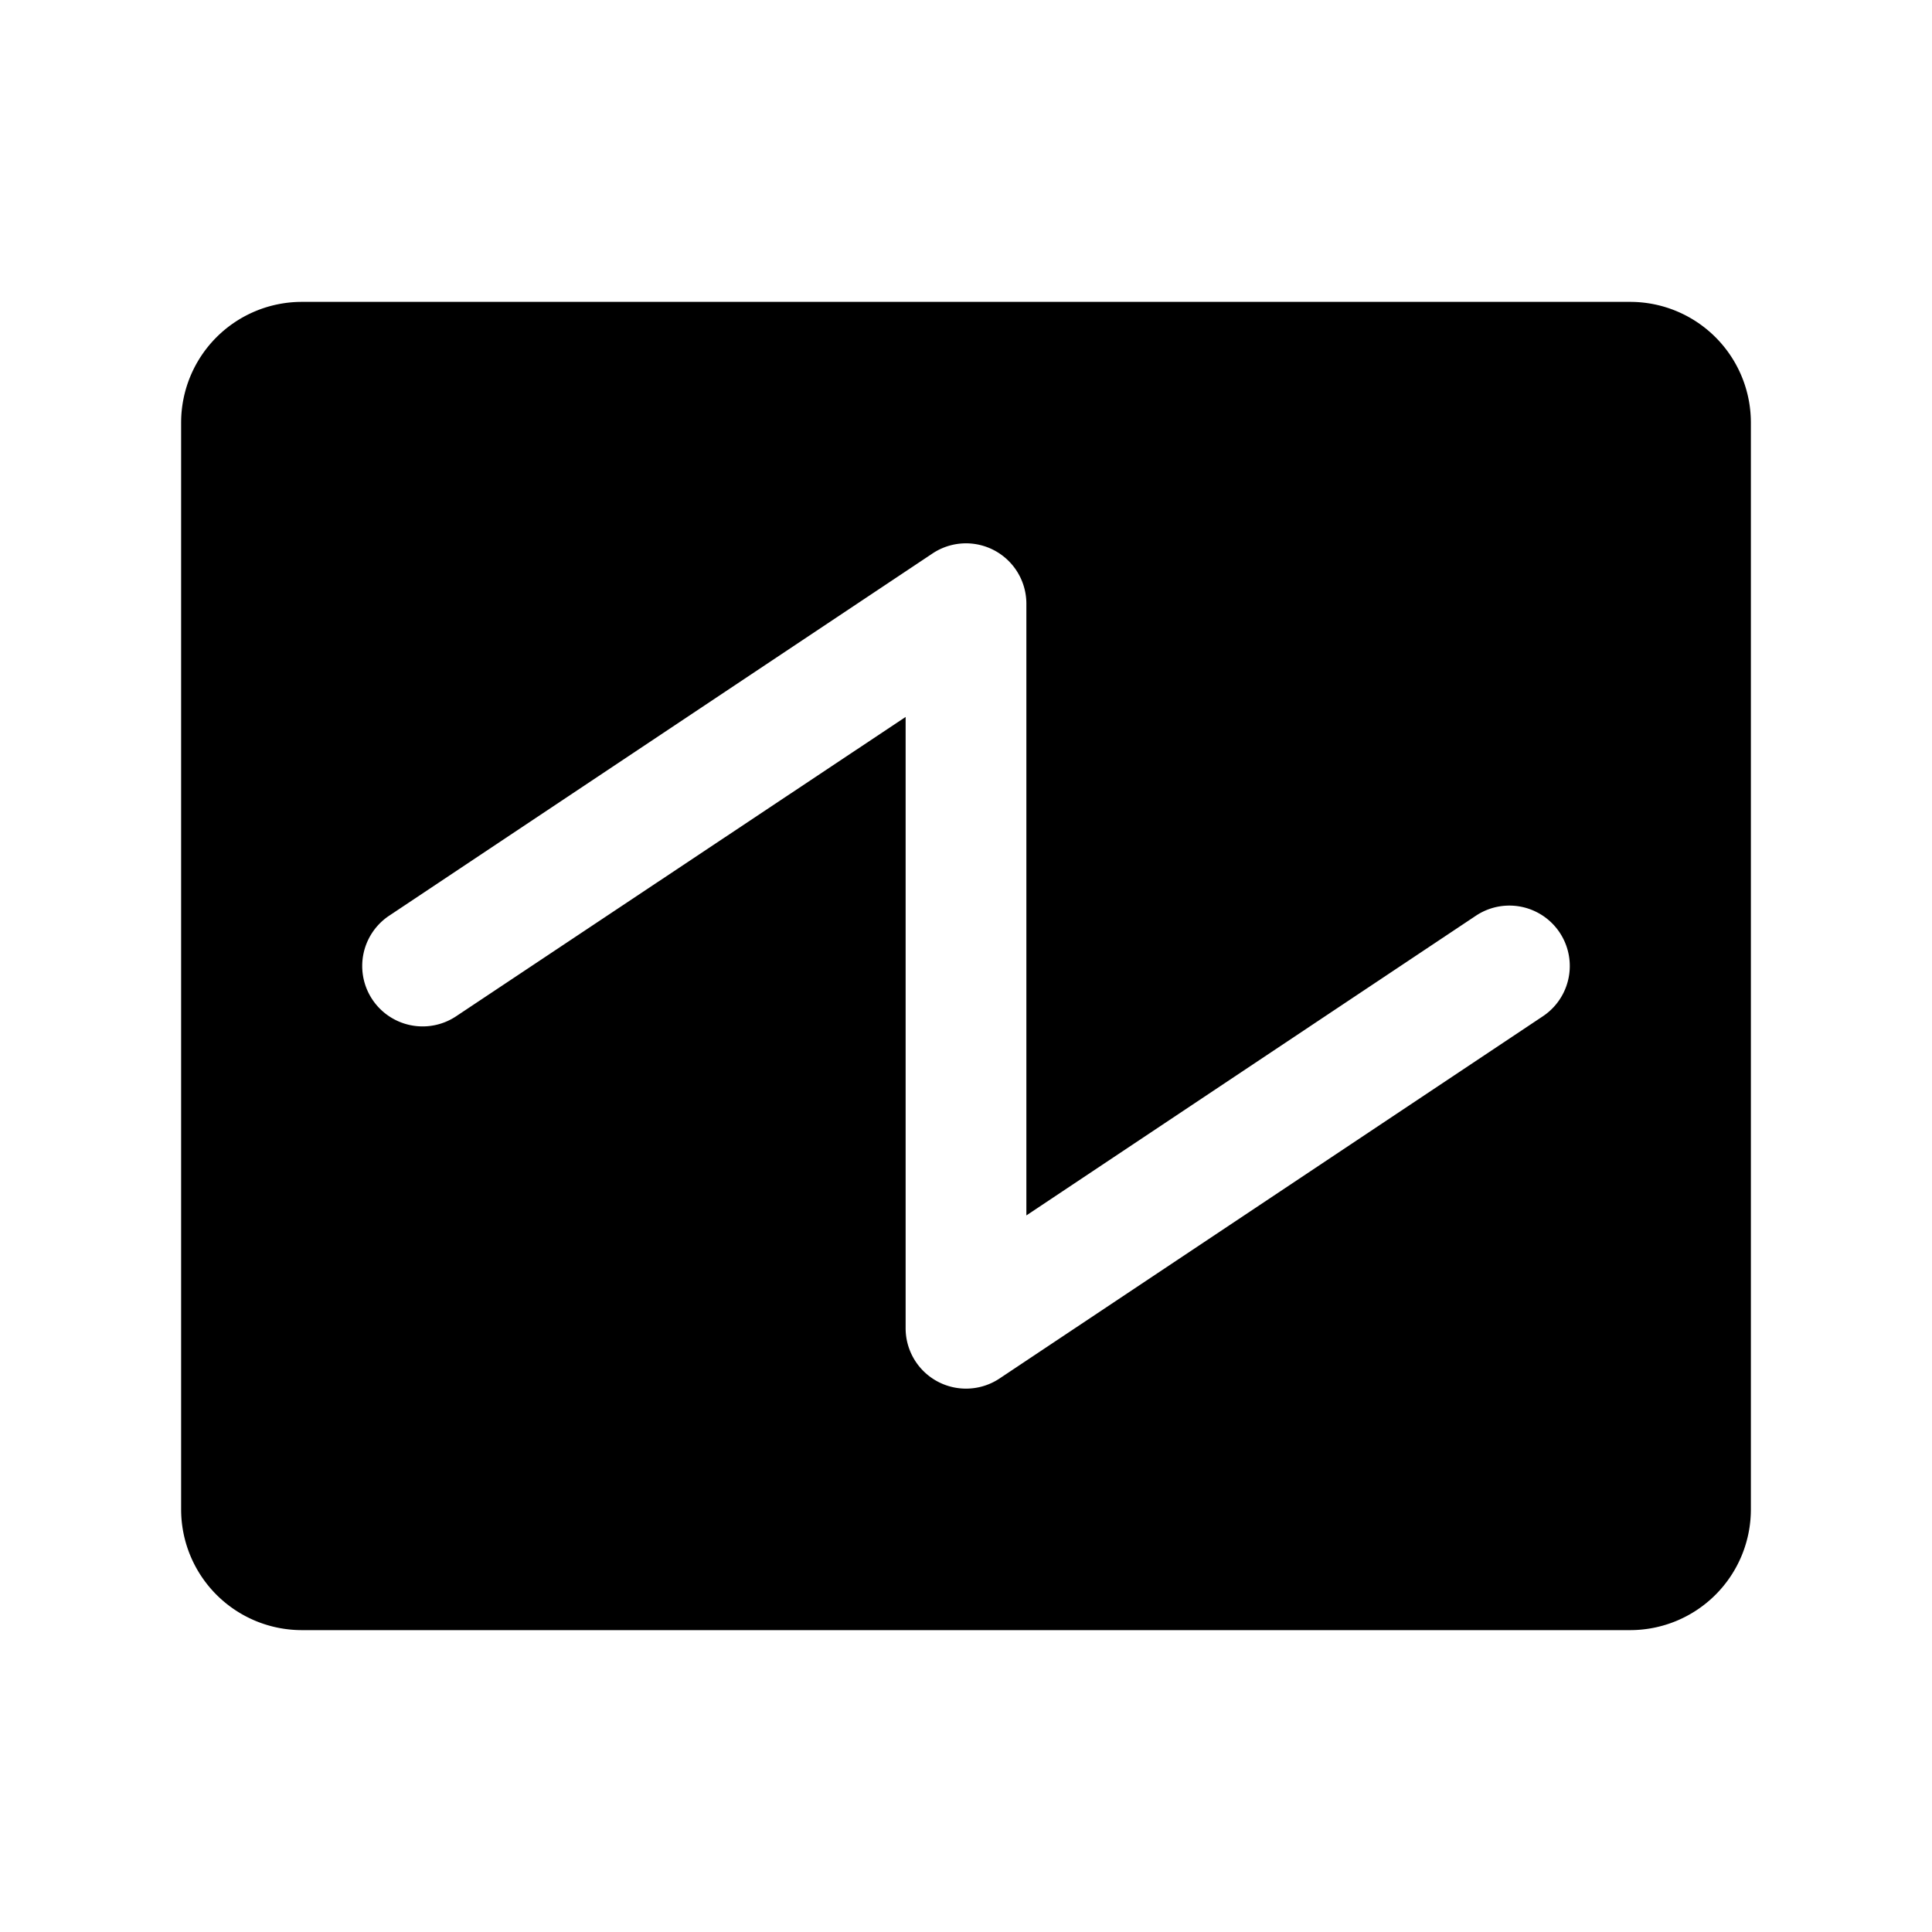
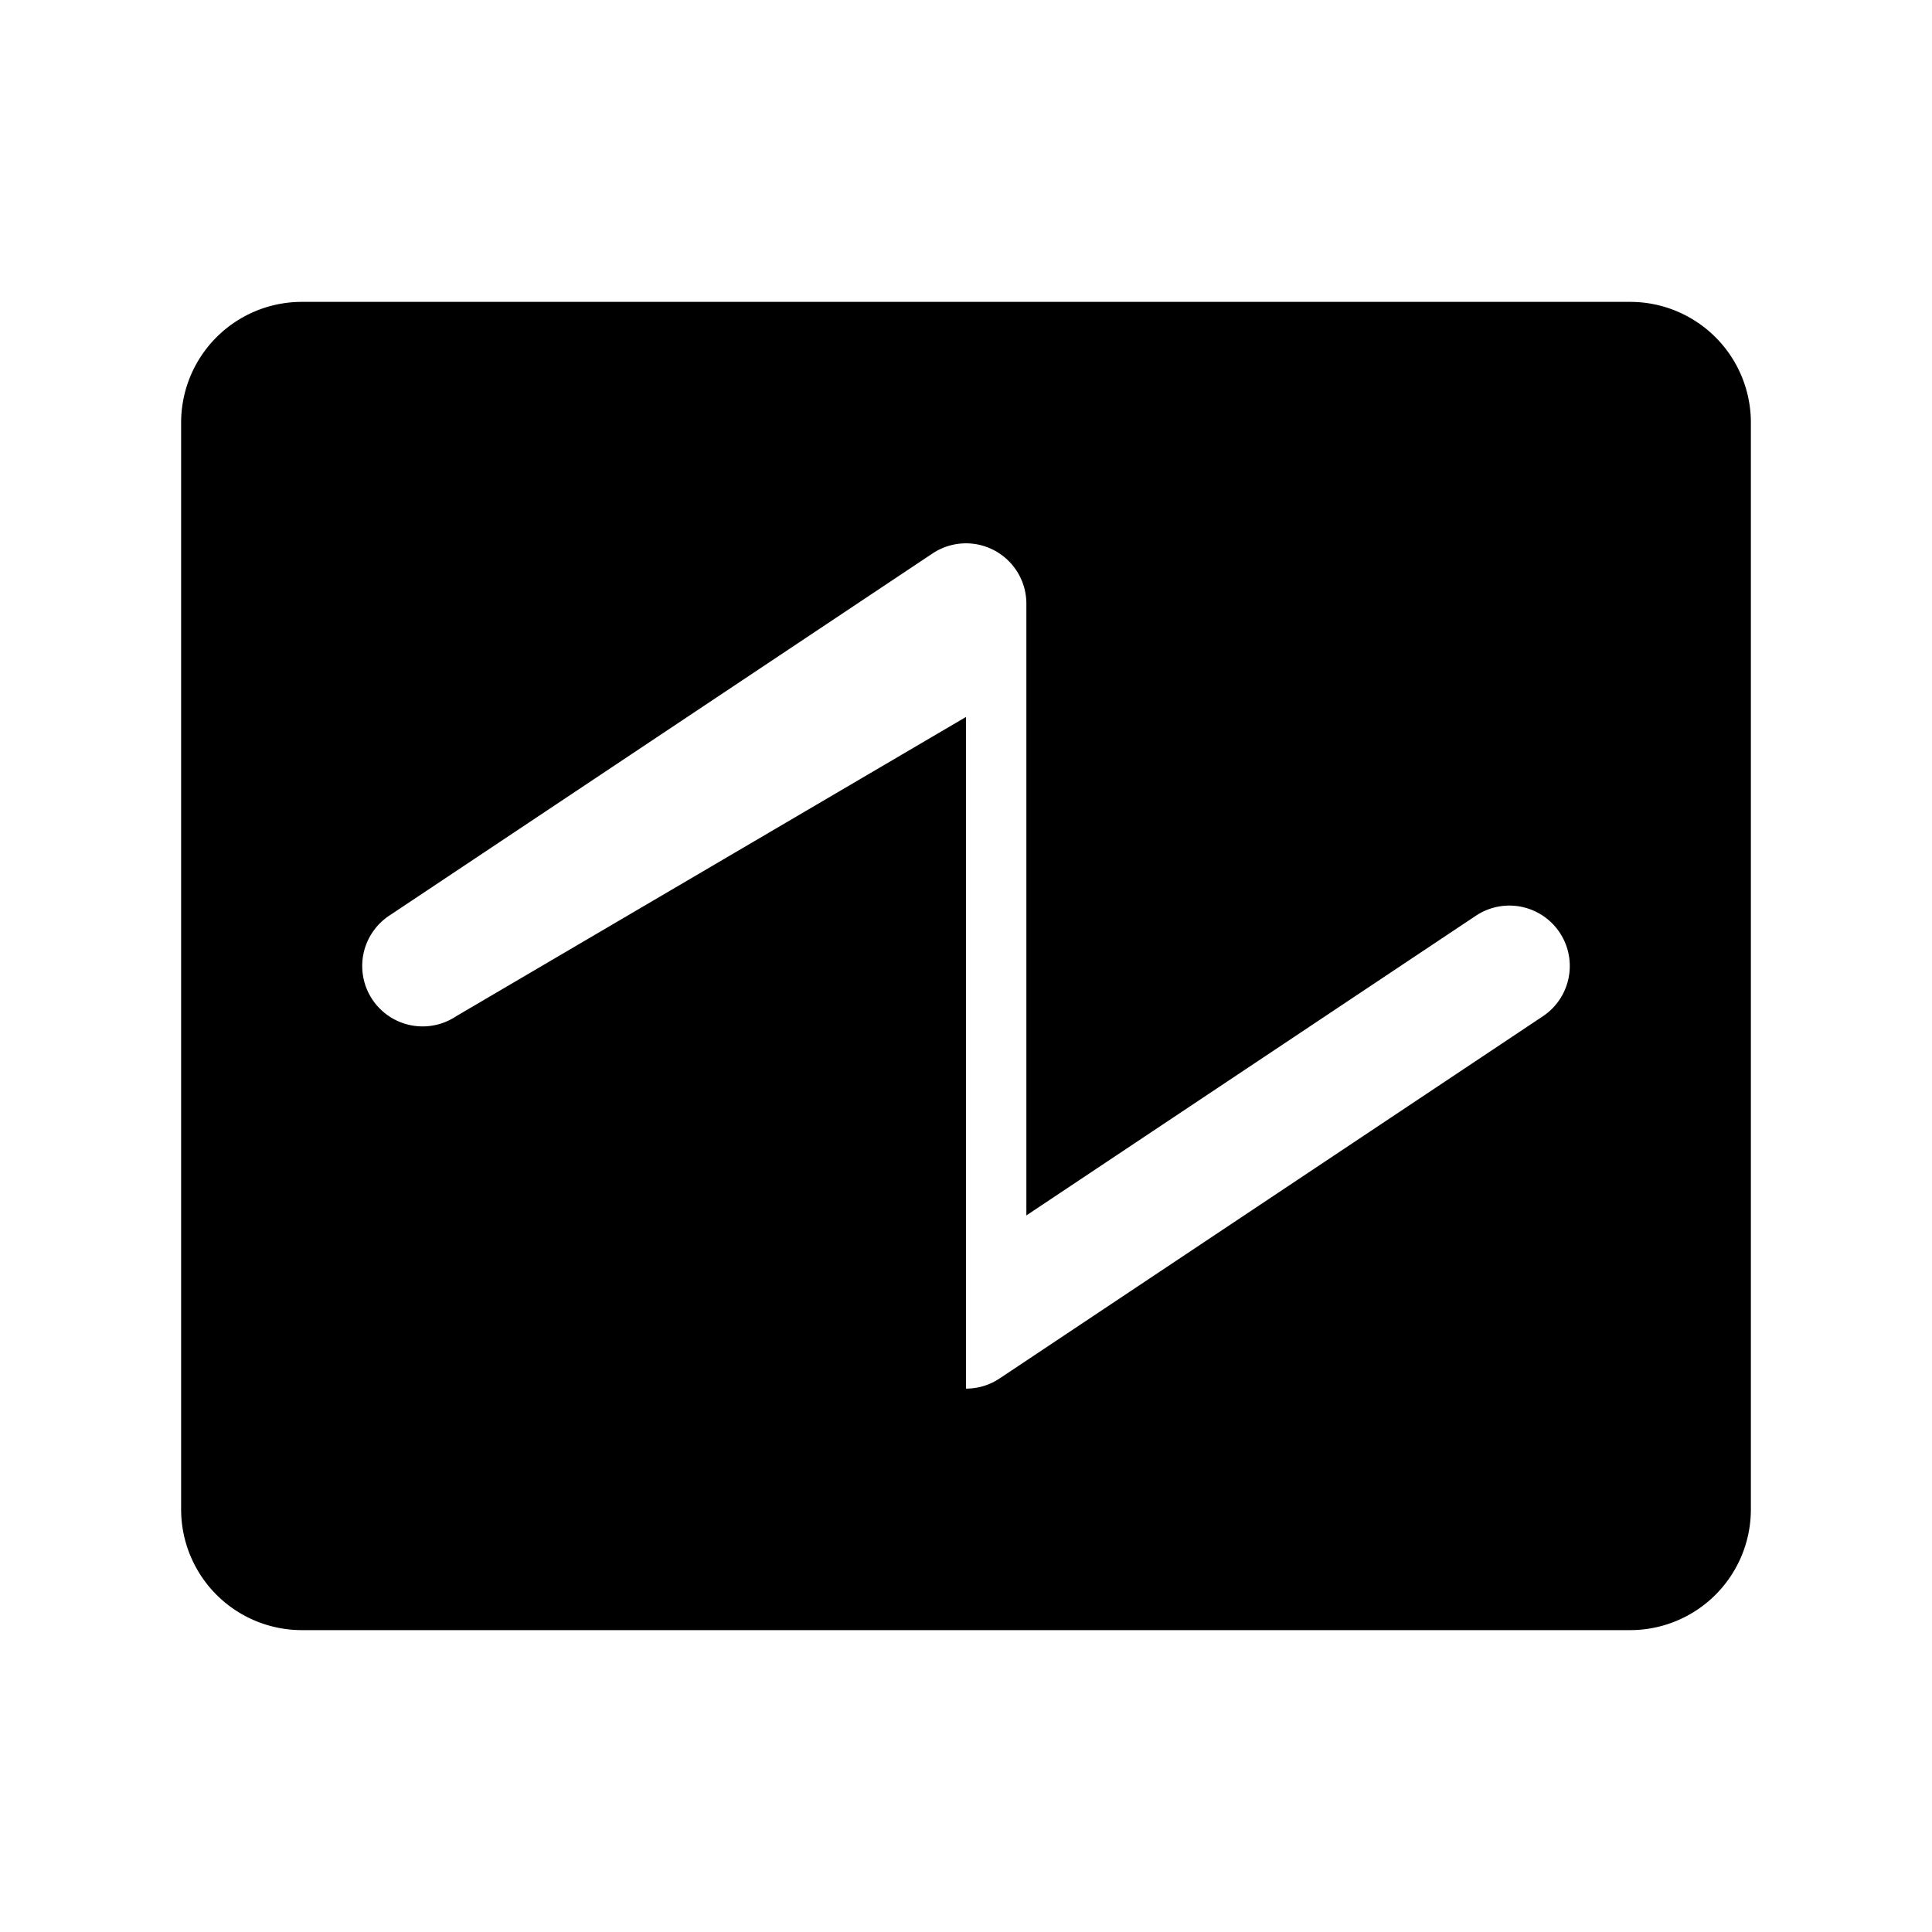
<svg xmlns="http://www.w3.org/2000/svg" viewBox="0 0 256 256">
-   <rect width="256" height="256" fill="none" />
-   <path d="M216,40H40A16,16,0,0,0,24,56V200a16,16,0,0,0,16,16H216a16,16,0,0,0,16-16V56A16,16,0,0,0,216,40Zm-11.56,94.66-72,48A8,8,0,0,1,128,184a8,8,0,0,1-8-8V95L60.44,134.66a8,8,0,1,1-8.88-13.32l72-48A8,8,0,0,1,136,80v81.05l59.56-39.71a8,8,0,0,1,8.88,13.32Z" />
+   <path d="M216,40H40A16,16,0,0,0,24,56V200a16,16,0,0,0,16,16H216a16,16,0,0,0,16-16V56A16,16,0,0,0,216,40Zm-11.56,94.66-72,48A8,8,0,0,1,128,184V95L60.44,134.66a8,8,0,1,1-8.88-13.32l72-48A8,8,0,0,1,136,80v81.05l59.56-39.71a8,8,0,0,1,8.88,13.32Z" />
</svg>